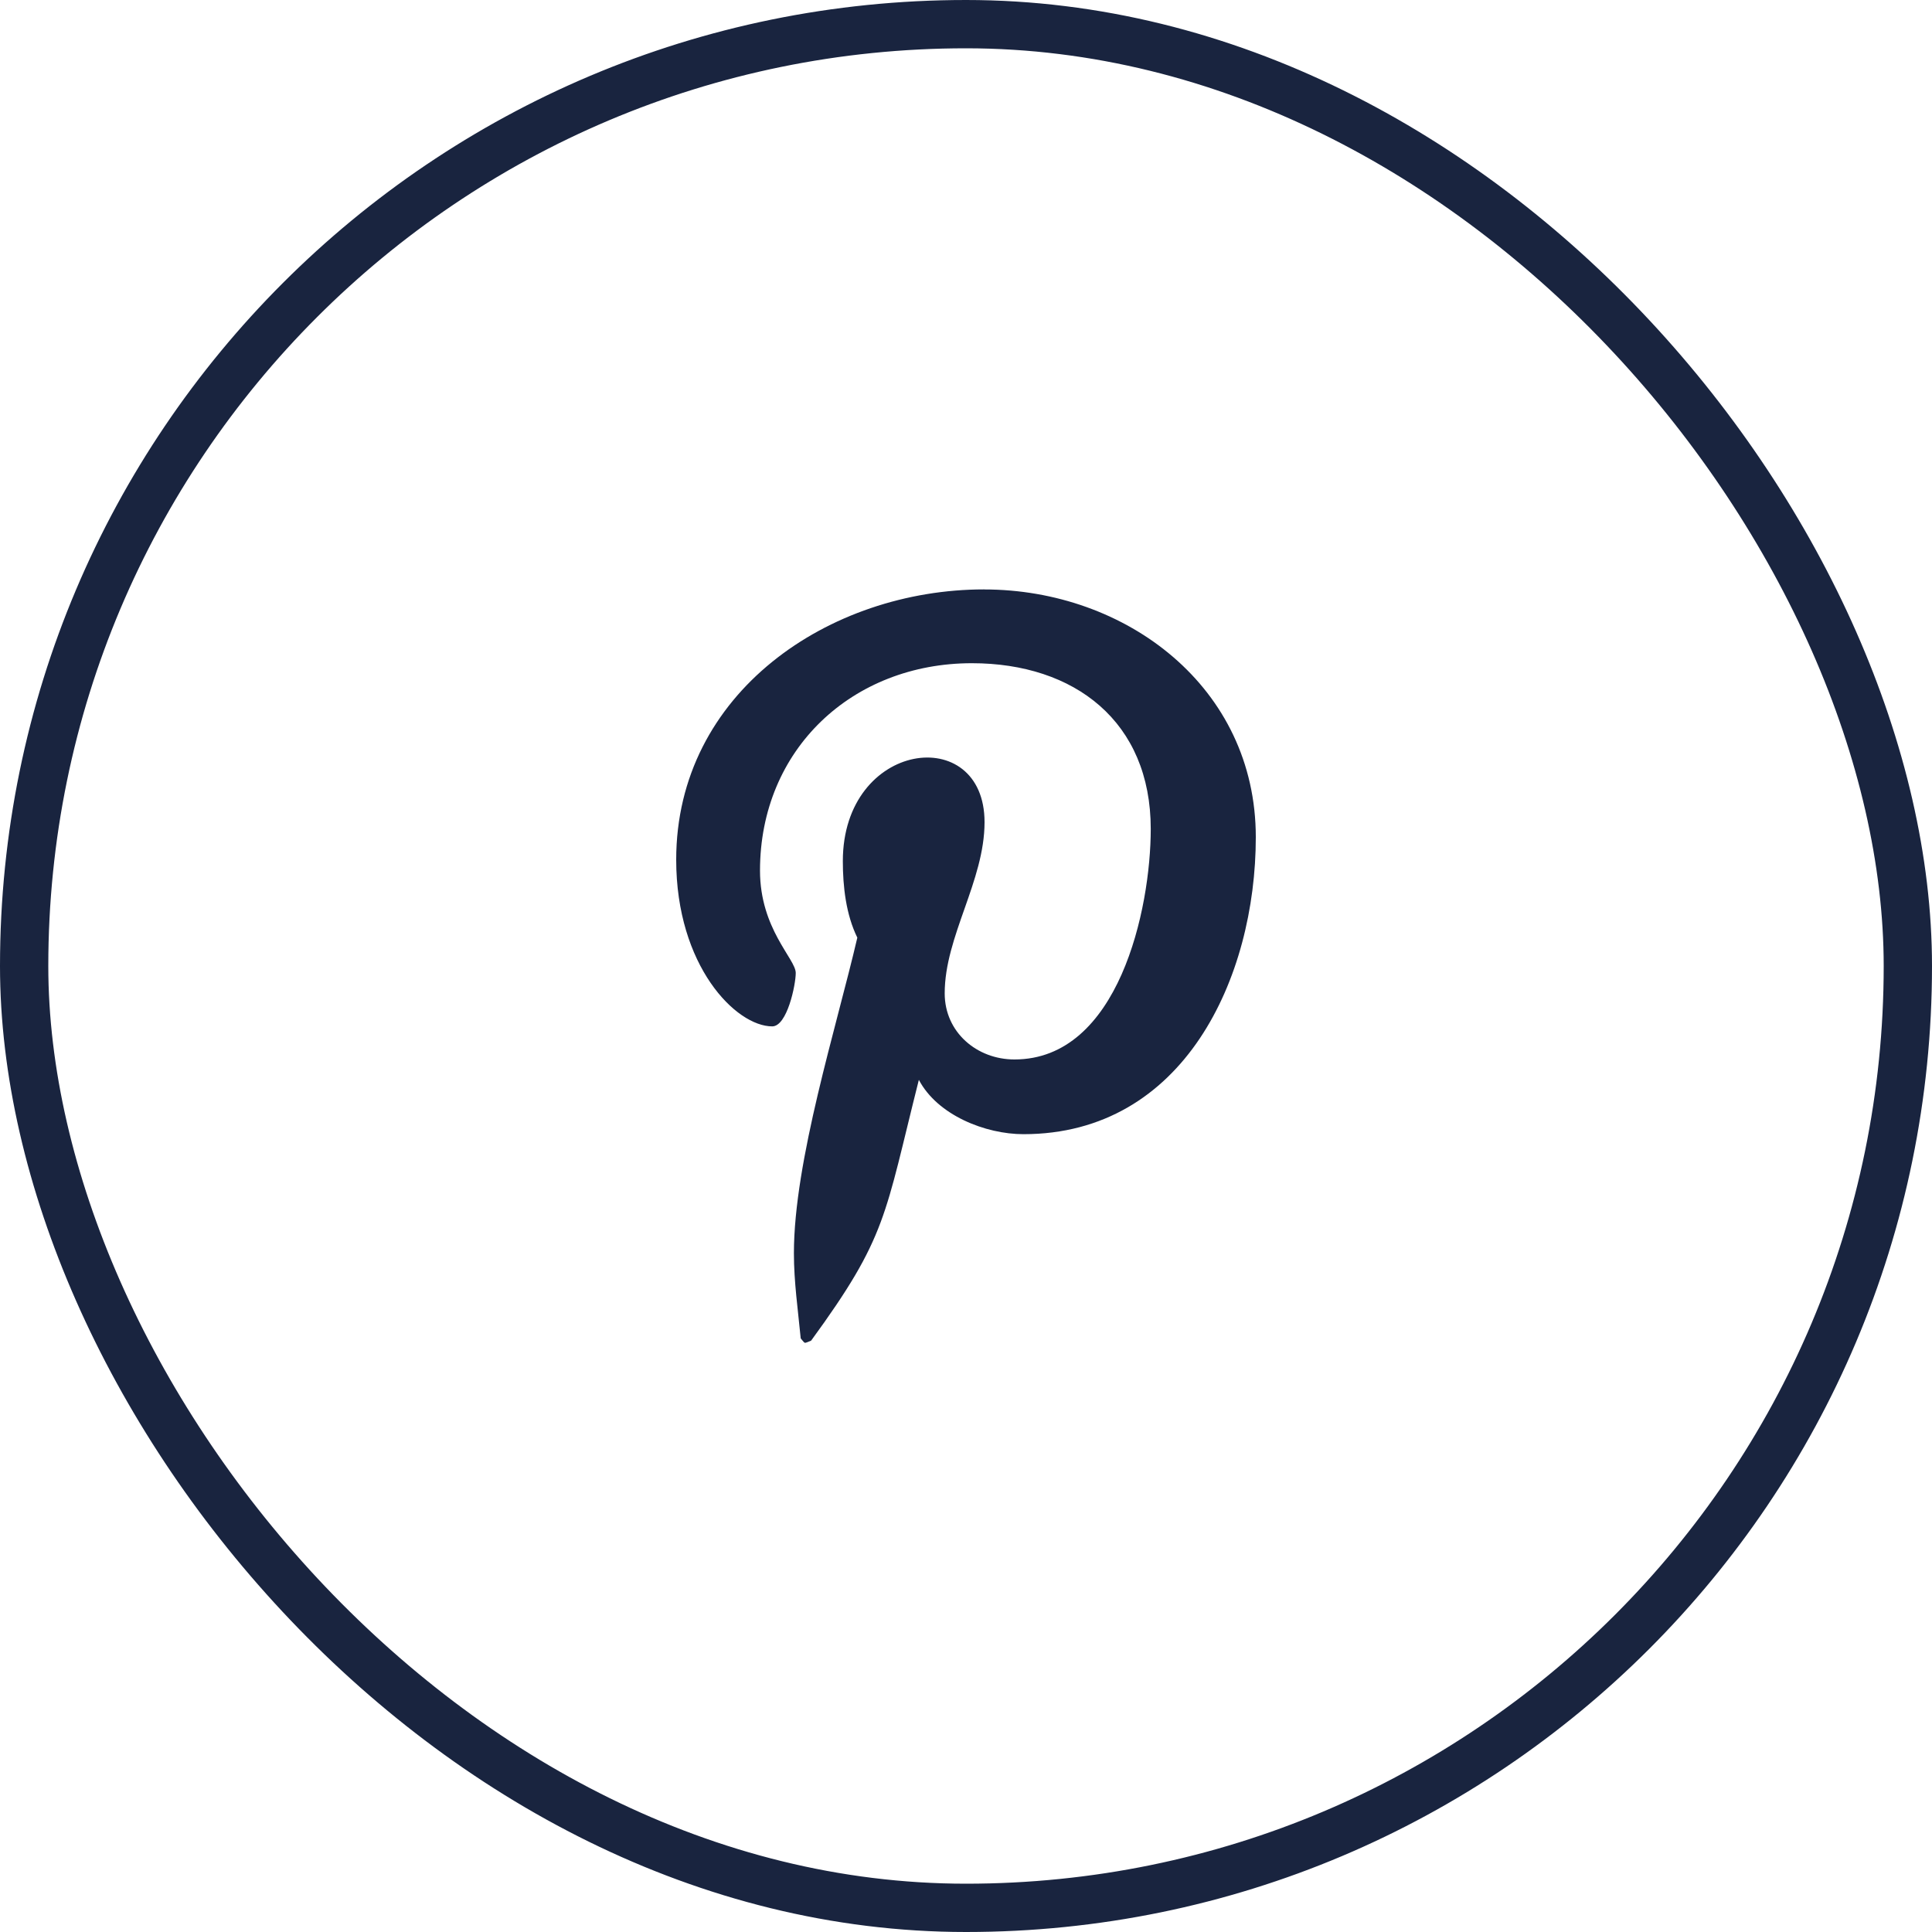
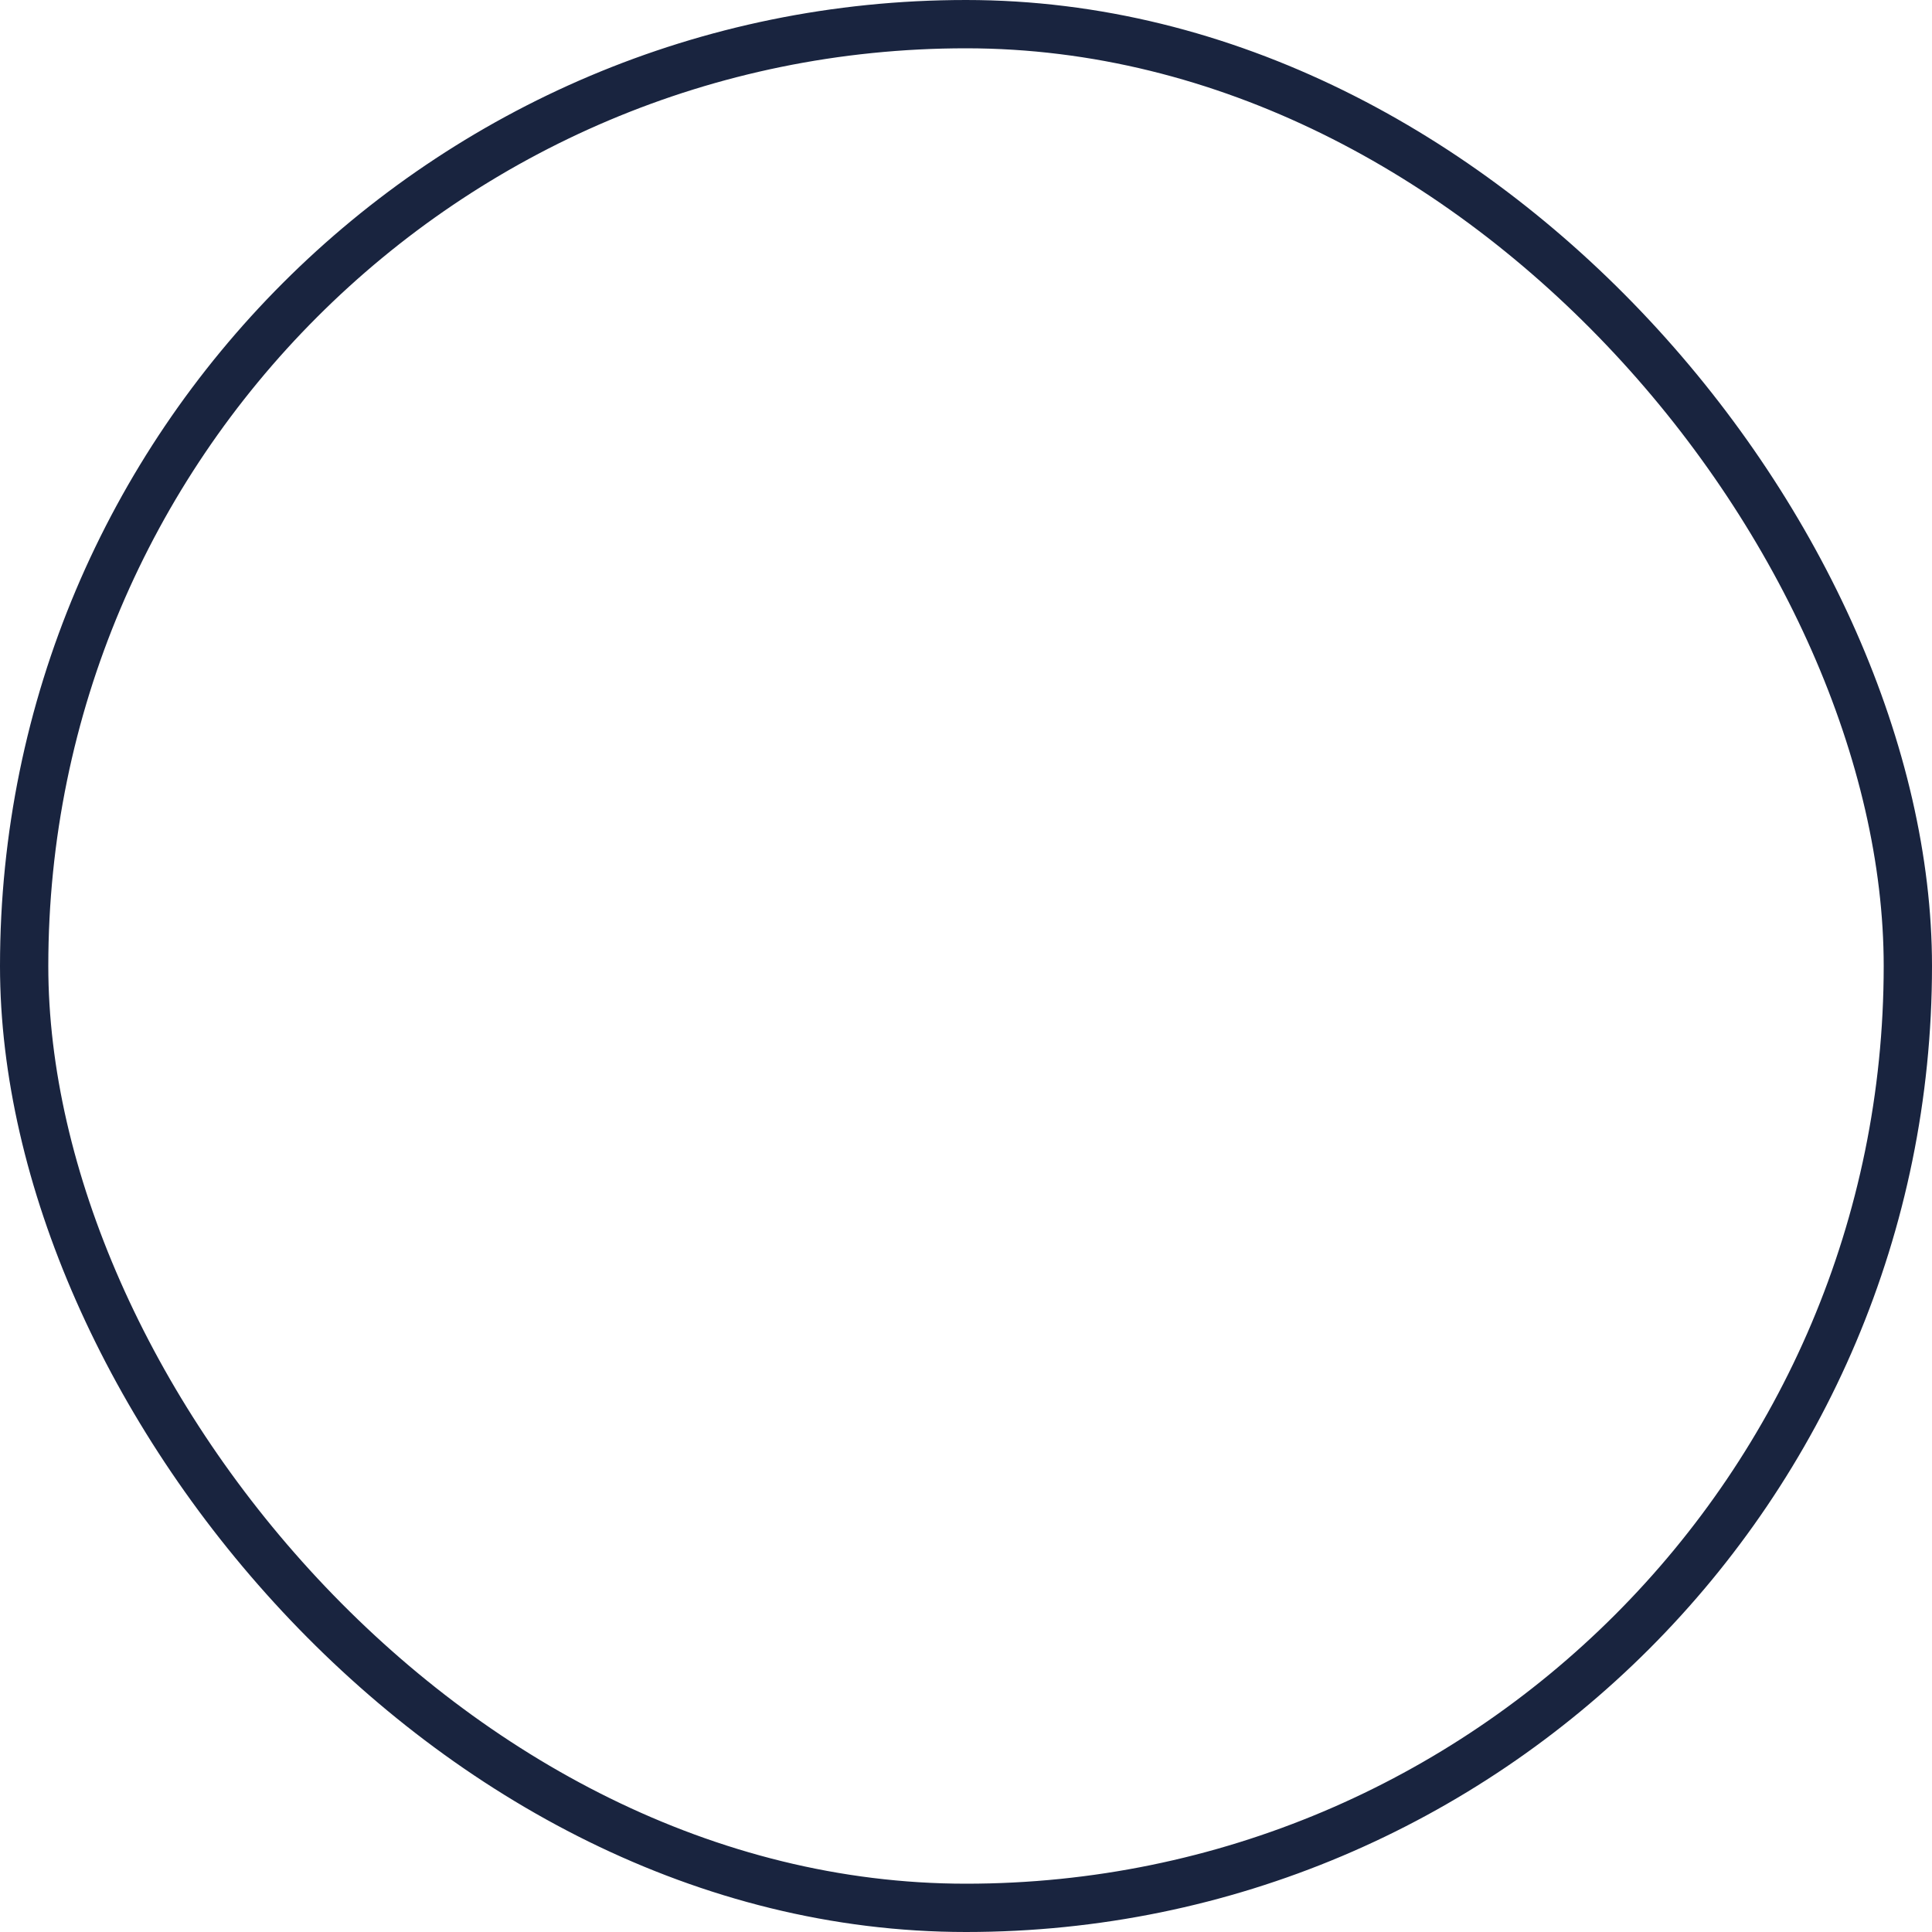
<svg xmlns="http://www.w3.org/2000/svg" width="40" height="40" viewBox="0 0 40 40" fill="none">
  <rect x="0.5" y="0.5" width="39" height="39" rx="19.5" stroke="#19243F" />
-   <path d="M20.375 12.203C17.169 12.203 14 14.341 14 17.8C14 20 15.238 21.25 15.988 21.25C16.297 21.25 16.475 20.388 16.475 20.144C16.475 19.854 15.735 19.235 15.735 18.025C15.735 15.513 17.647 13.731 20.122 13.731C22.25 13.731 23.825 14.941 23.825 17.163C23.825 18.822 23.16 21.935 21.003 21.935C20.225 21.935 19.559 21.372 19.559 20.566C19.559 19.385 20.384 18.241 20.384 17.022C20.384 14.954 17.45 15.329 17.45 17.829C17.45 18.354 17.515 18.935 17.75 19.413C17.318 21.27 16.437 24.035 16.437 25.948C16.437 26.538 16.521 27.12 16.578 27.71C16.683 27.829 16.631 27.817 16.793 27.757C18.368 25.601 18.312 25.179 19.024 22.357C19.409 23.089 20.402 23.482 21.19 23.482C24.509 23.482 26 20.248 26 17.332C26 14.229 23.318 12.204 20.375 12.204L20.375 12.203Z" fill="#19243F" />
</svg>